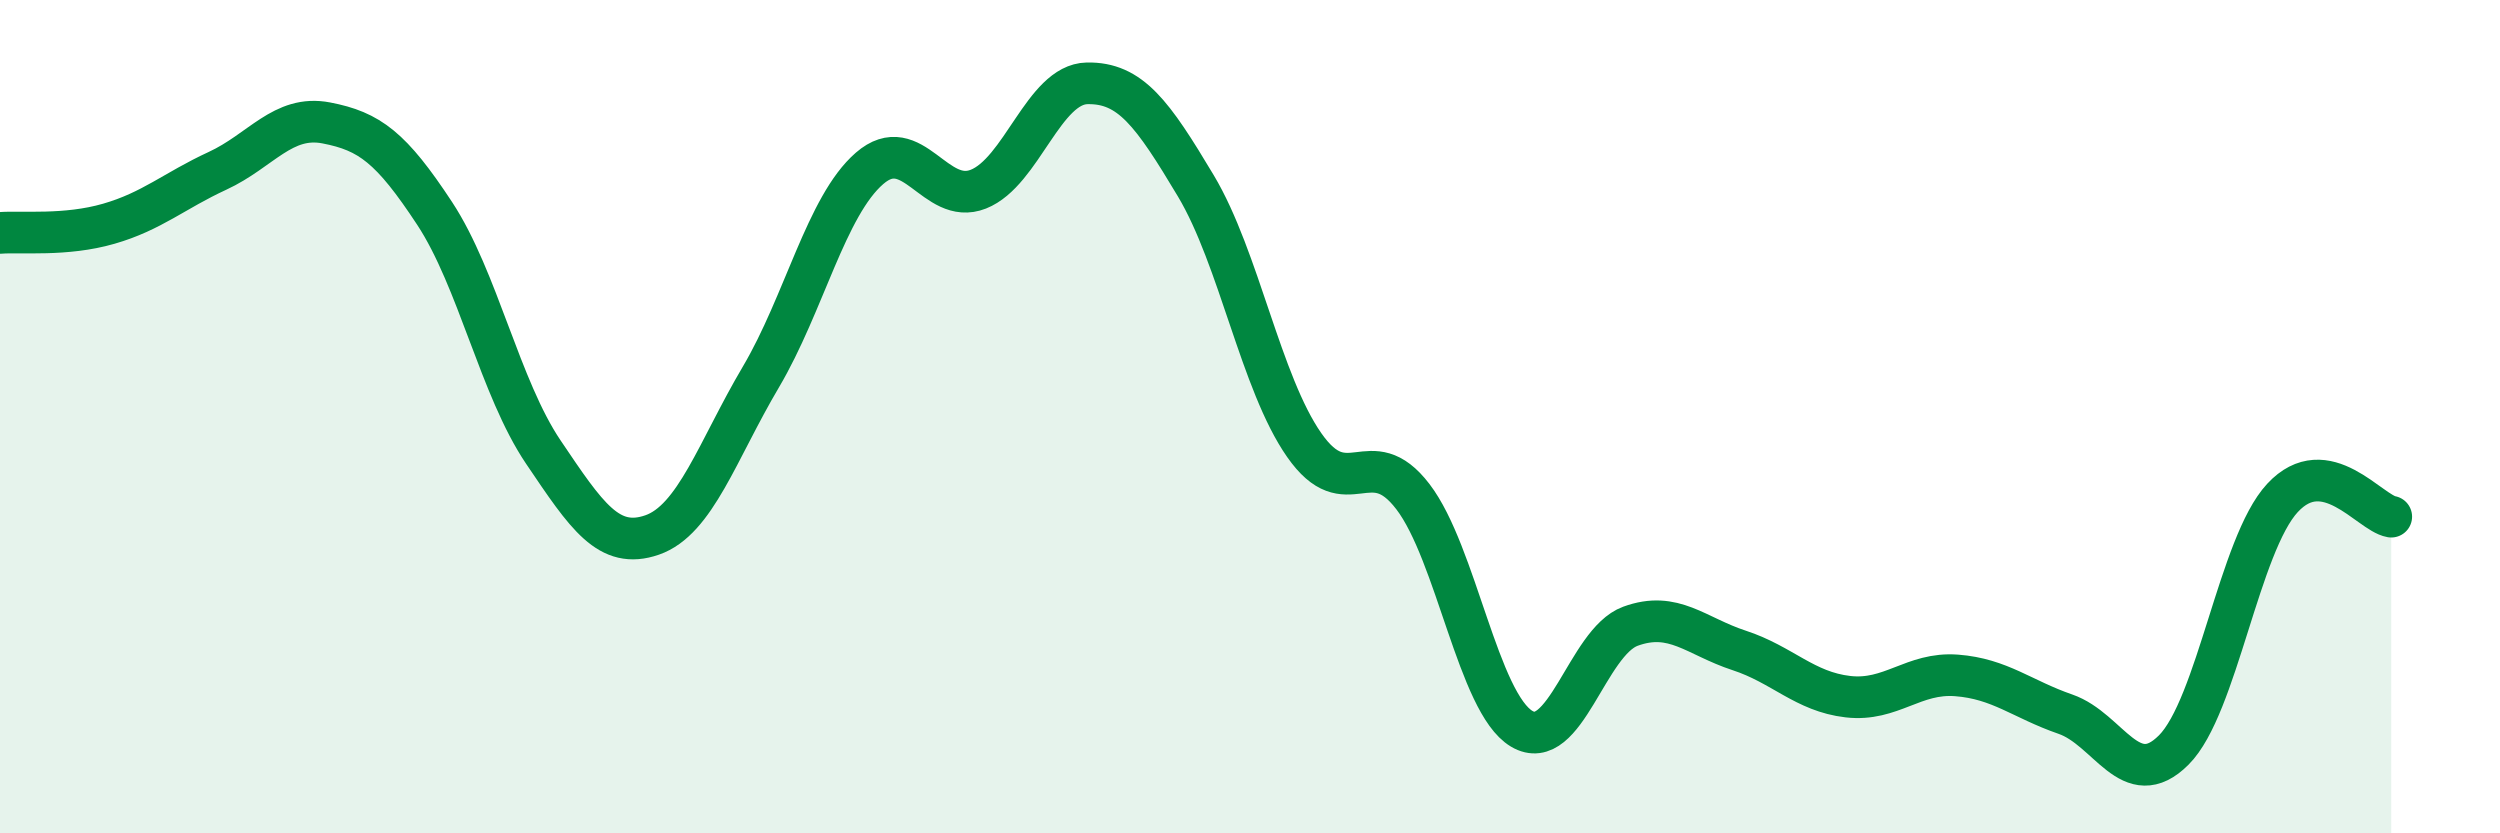
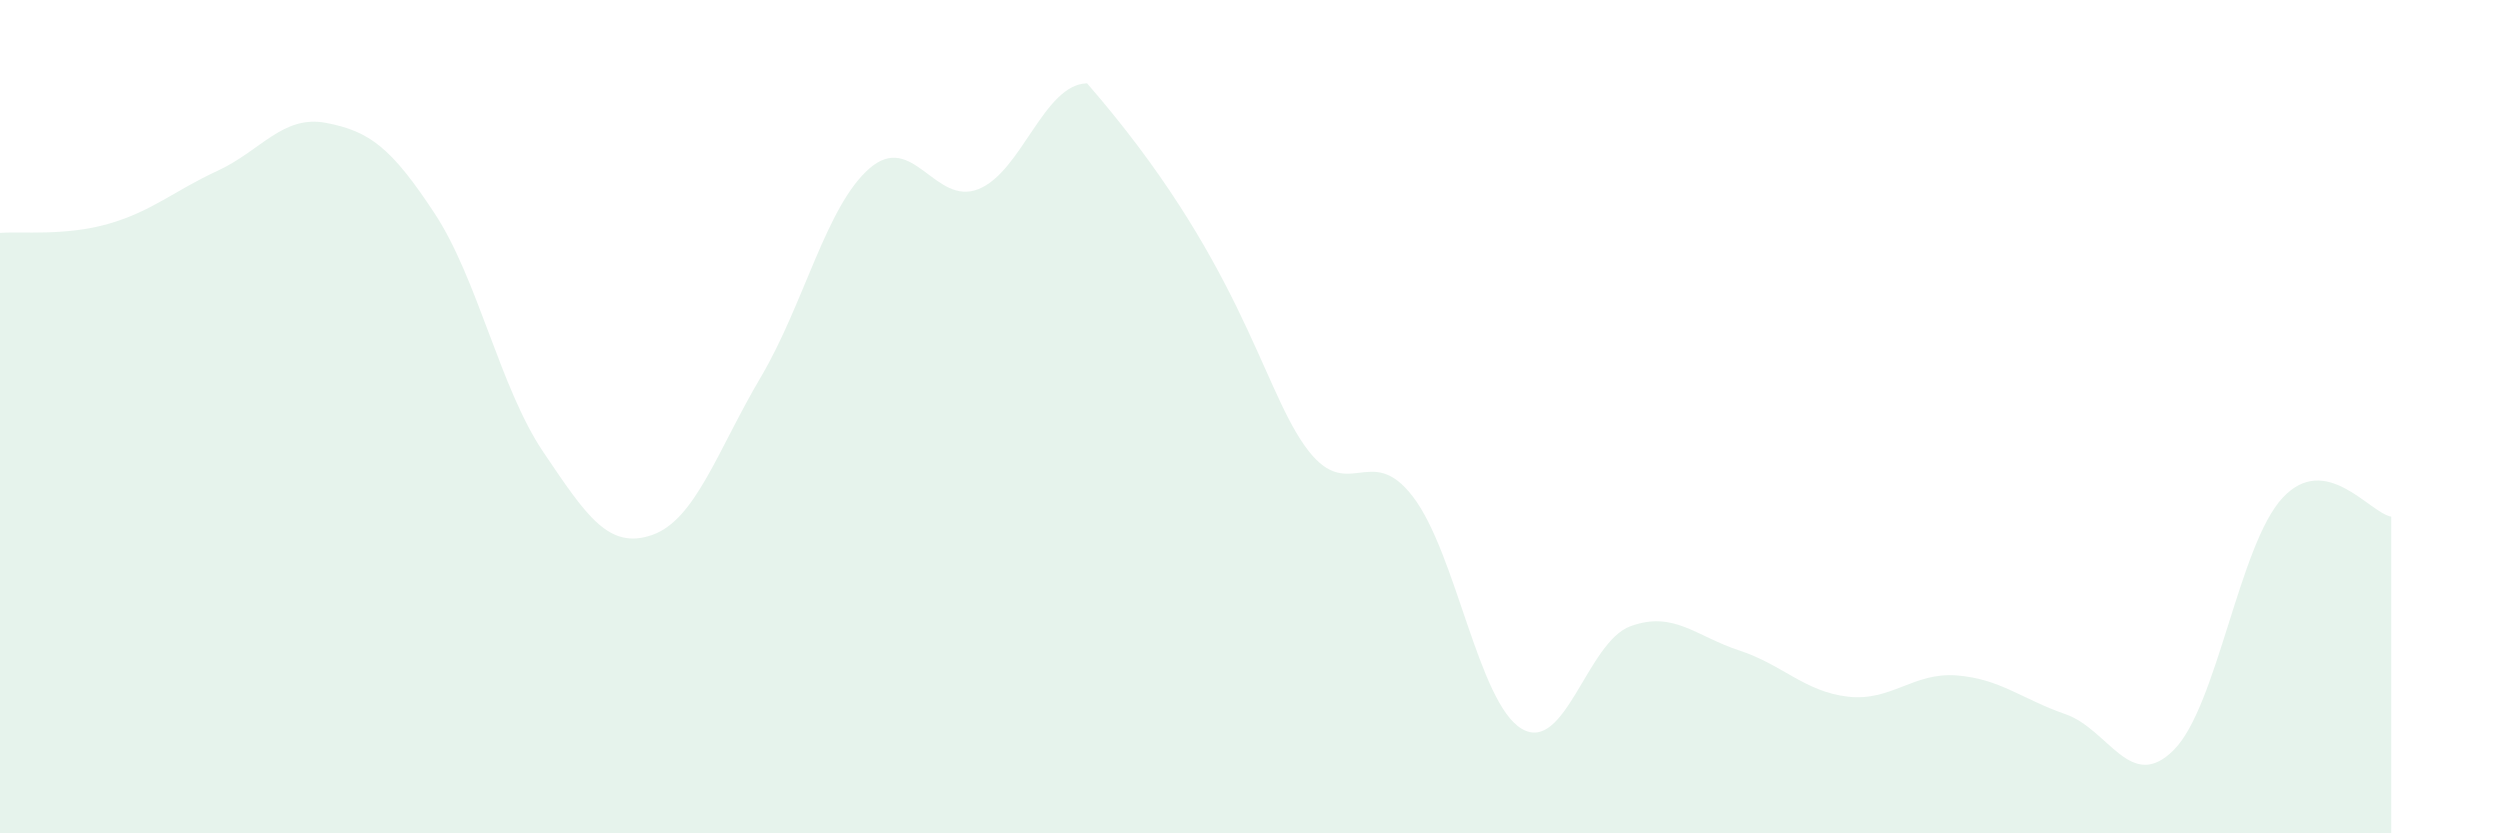
<svg xmlns="http://www.w3.org/2000/svg" width="60" height="20" viewBox="0 0 60 20">
-   <path d="M 0,5.59 C 0.52,5.55 1.57,5.67 2.61,5.37 C 3.65,5.07 4.18,4.58 5.22,4.1 C 6.26,3.62 6.79,2.75 7.83,2.95 C 8.87,3.15 9.39,3.54 10.43,5.12 C 11.47,6.7 12,9.31 13.04,10.85 C 14.08,12.39 14.61,13.2 15.65,12.84 C 16.69,12.48 17.22,10.81 18.26,9.05 C 19.3,7.29 19.83,4.94 20.87,4.04 C 21.91,3.14 22.44,4.95 23.48,4.54 C 24.52,4.13 25.05,2.02 26.09,2 C 27.13,1.98 27.66,2.72 28.7,4.46 C 29.74,6.2 30.26,9.19 31.3,10.68 C 32.34,12.17 32.87,10.56 33.91,11.92 C 34.95,13.28 35.48,16.87 36.52,17.49 C 37.56,18.11 38.09,15.41 39.13,15.03 C 40.17,14.65 40.7,15.27 41.74,15.61 C 42.78,15.95 43.31,16.6 44.35,16.72 C 45.39,16.84 45.92,16.13 46.96,16.21 C 48,16.29 48.53,16.78 49.57,17.14 C 50.61,17.5 51.13,19.04 52.17,18 C 53.21,16.96 53.74,13.07 54.78,11.95 C 55.82,10.83 56.87,12.31 57.39,12.4L57.39 20L0 20Z" fill="#008740" opacity="0.1" stroke-linecap="round" stroke-linejoin="round" />
-   <path d="M 0,5.59 C 0.52,5.55 1.57,5.67 2.61,5.37 C 3.65,5.07 4.18,4.58 5.22,4.1 C 6.26,3.62 6.79,2.75 7.83,2.95 C 8.87,3.15 9.39,3.54 10.43,5.12 C 11.47,6.7 12,9.31 13.04,10.85 C 14.08,12.39 14.61,13.2 15.65,12.84 C 16.69,12.48 17.22,10.81 18.26,9.05 C 19.3,7.29 19.83,4.94 20.87,4.04 C 21.91,3.14 22.44,4.95 23.48,4.54 C 24.52,4.13 25.05,2.02 26.09,2 C 27.13,1.98 27.66,2.72 28.7,4.46 C 29.74,6.2 30.26,9.19 31.3,10.68 C 32.34,12.17 32.87,10.56 33.91,11.92 C 34.95,13.28 35.48,16.87 36.52,17.49 C 37.56,18.11 38.09,15.41 39.13,15.03 C 40.17,14.65 40.7,15.27 41.74,15.61 C 42.78,15.95 43.31,16.6 44.35,16.72 C 45.39,16.84 45.92,16.13 46.96,16.21 C 48,16.29 48.53,16.78 49.57,17.14 C 50.61,17.5 51.13,19.04 52.17,18 C 53.21,16.96 53.74,13.07 54.78,11.95 C 55.82,10.83 56.87,12.31 57.39,12.4" stroke="#008740" stroke-width="1" fill="none" stroke-linecap="round" stroke-linejoin="round" />
+   <path d="M 0,5.59 C 0.52,5.55 1.57,5.67 2.61,5.37 C 3.65,5.07 4.18,4.58 5.22,4.1 C 6.26,3.62 6.79,2.75 7.83,2.95 C 8.87,3.15 9.39,3.54 10.43,5.12 C 11.47,6.7 12,9.31 13.04,10.85 C 14.08,12.39 14.61,13.2 15.65,12.84 C 16.69,12.48 17.22,10.81 18.26,9.05 C 19.3,7.29 19.83,4.94 20.87,4.04 C 21.91,3.14 22.44,4.95 23.48,4.54 C 24.52,4.13 25.05,2.02 26.09,2 C 29.74,6.2 30.26,9.19 31.3,10.68 C 32.34,12.17 32.87,10.56 33.91,11.92 C 34.95,13.28 35.48,16.87 36.52,17.49 C 37.56,18.11 38.09,15.41 39.13,15.03 C 40.17,14.65 40.7,15.27 41.74,15.61 C 42.78,15.95 43.31,16.6 44.35,16.72 C 45.39,16.84 45.92,16.13 46.96,16.21 C 48,16.29 48.53,16.78 49.57,17.14 C 50.61,17.5 51.13,19.04 52.17,18 C 53.21,16.96 53.74,13.07 54.78,11.95 C 55.82,10.83 56.87,12.31 57.39,12.4L57.39 20L0 20Z" fill="#008740" opacity="0.1" stroke-linecap="round" stroke-linejoin="round" />
</svg>